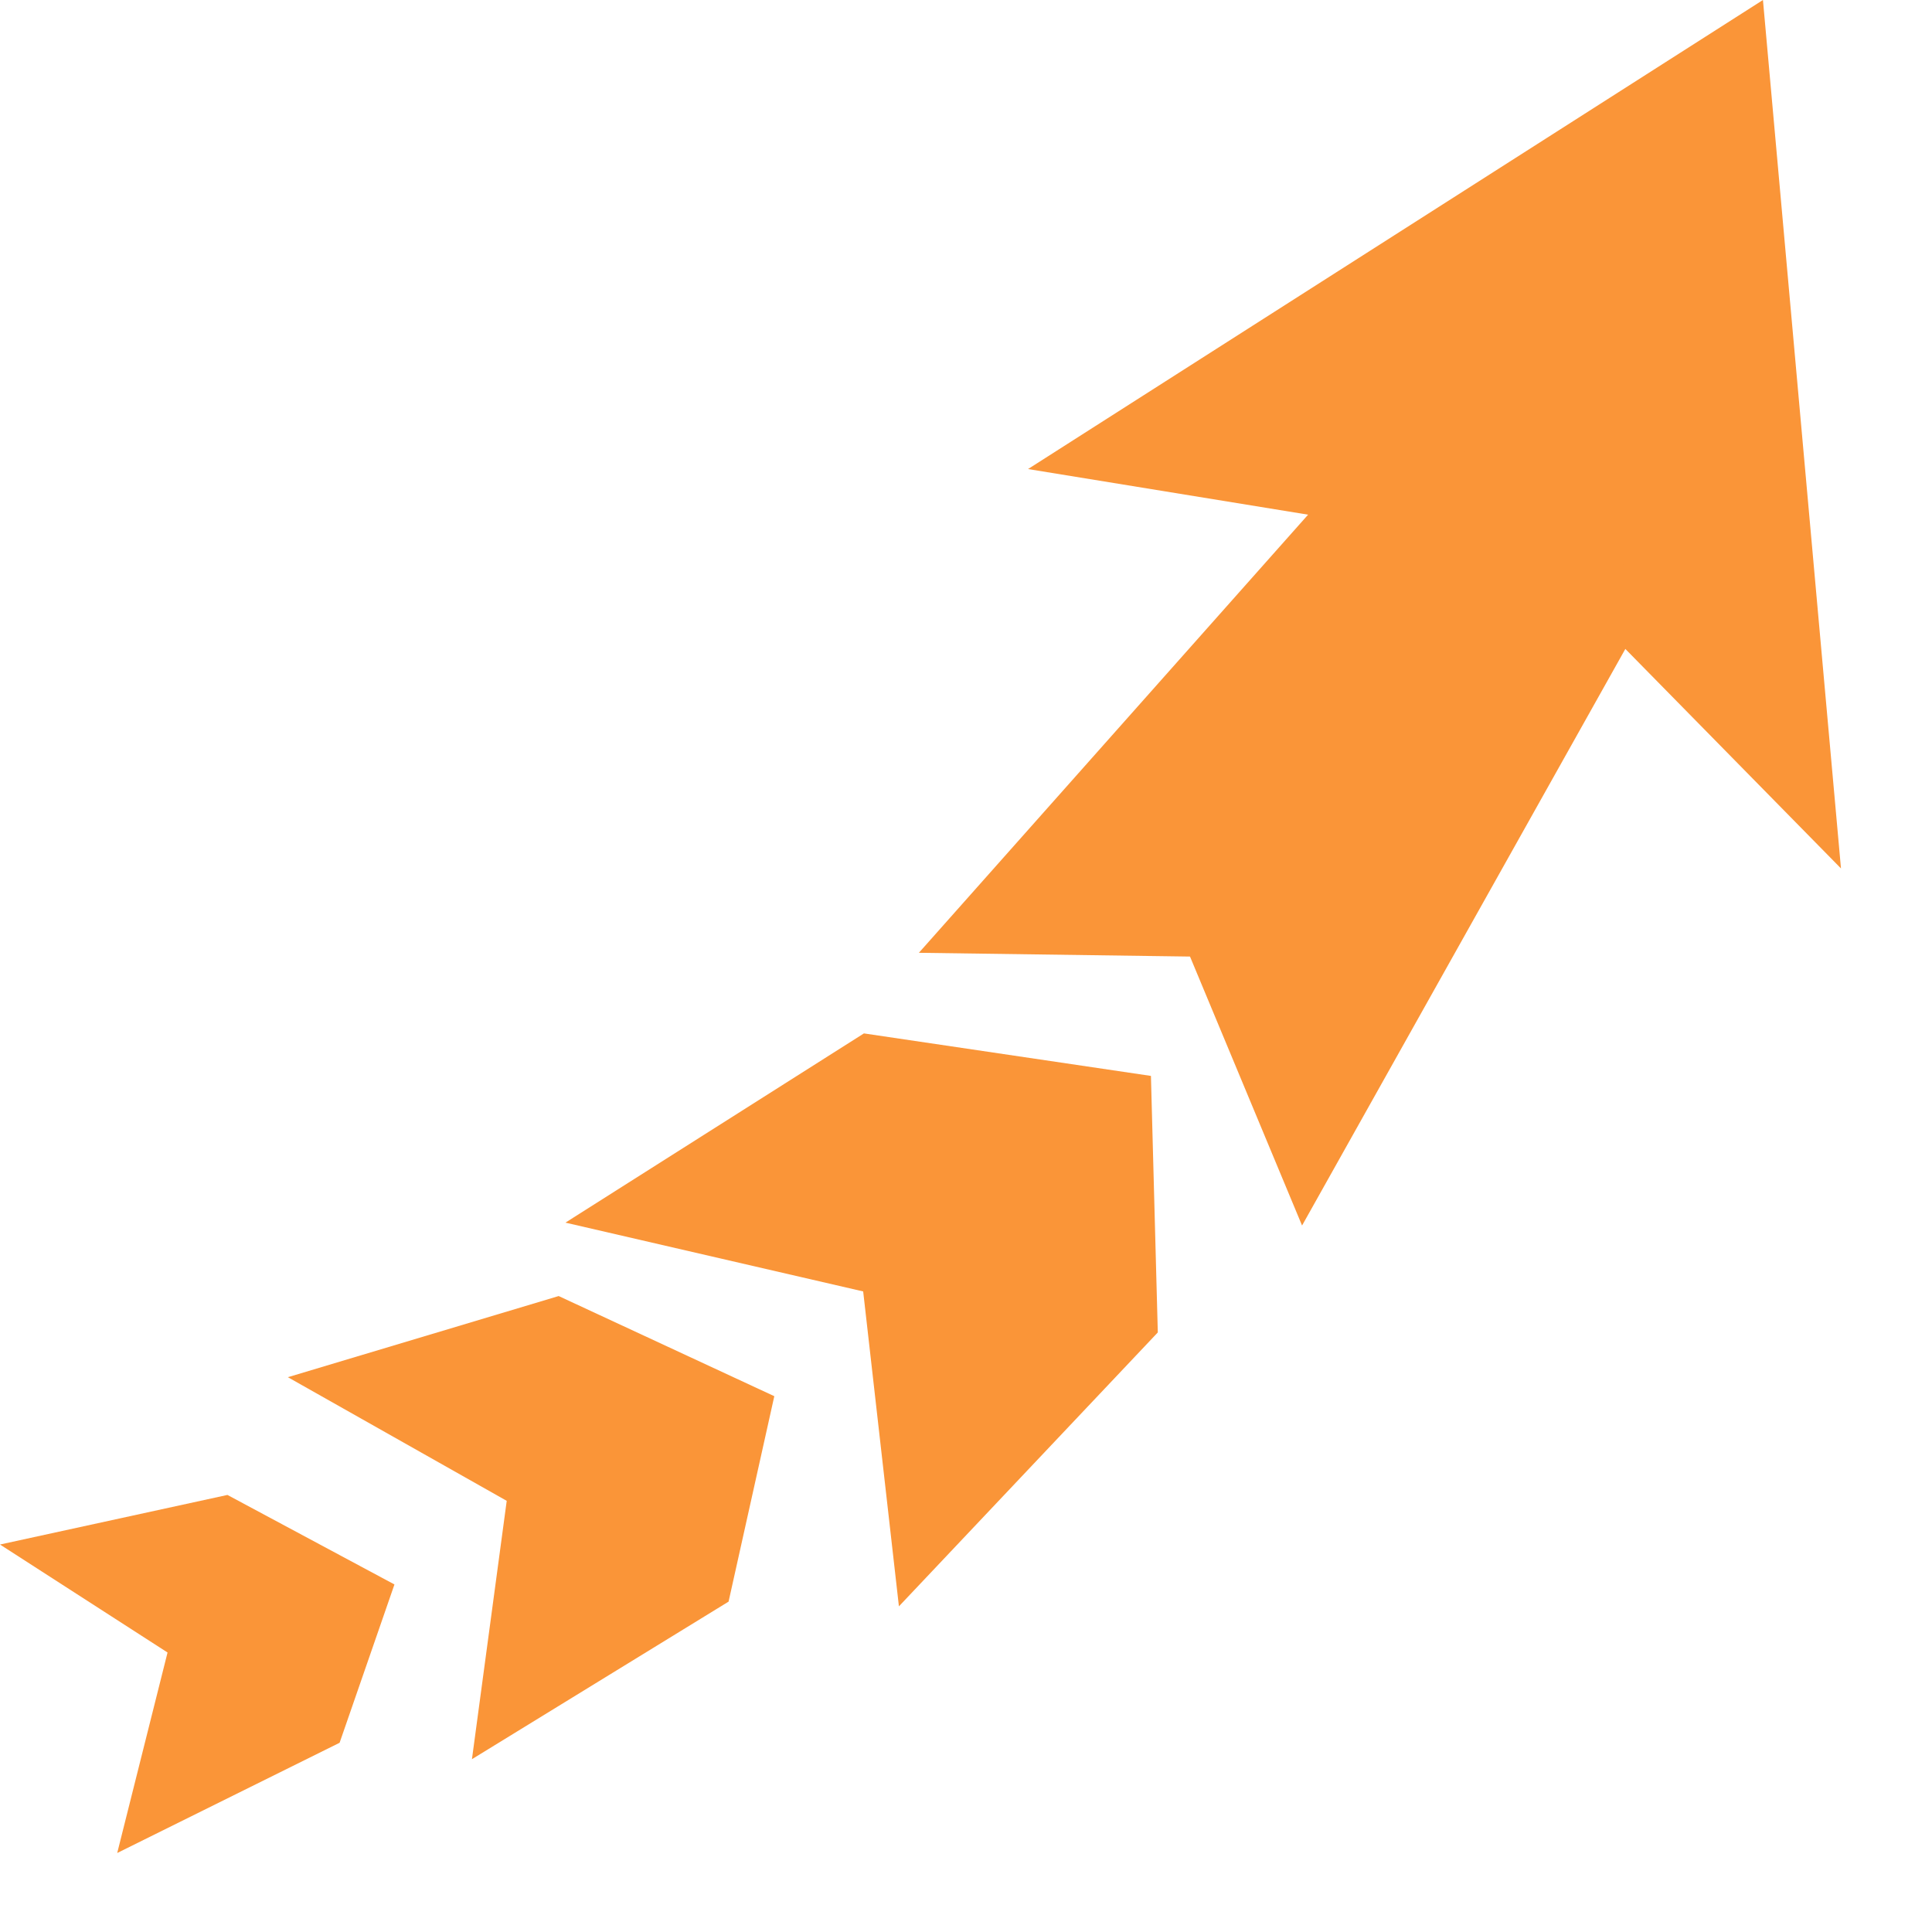
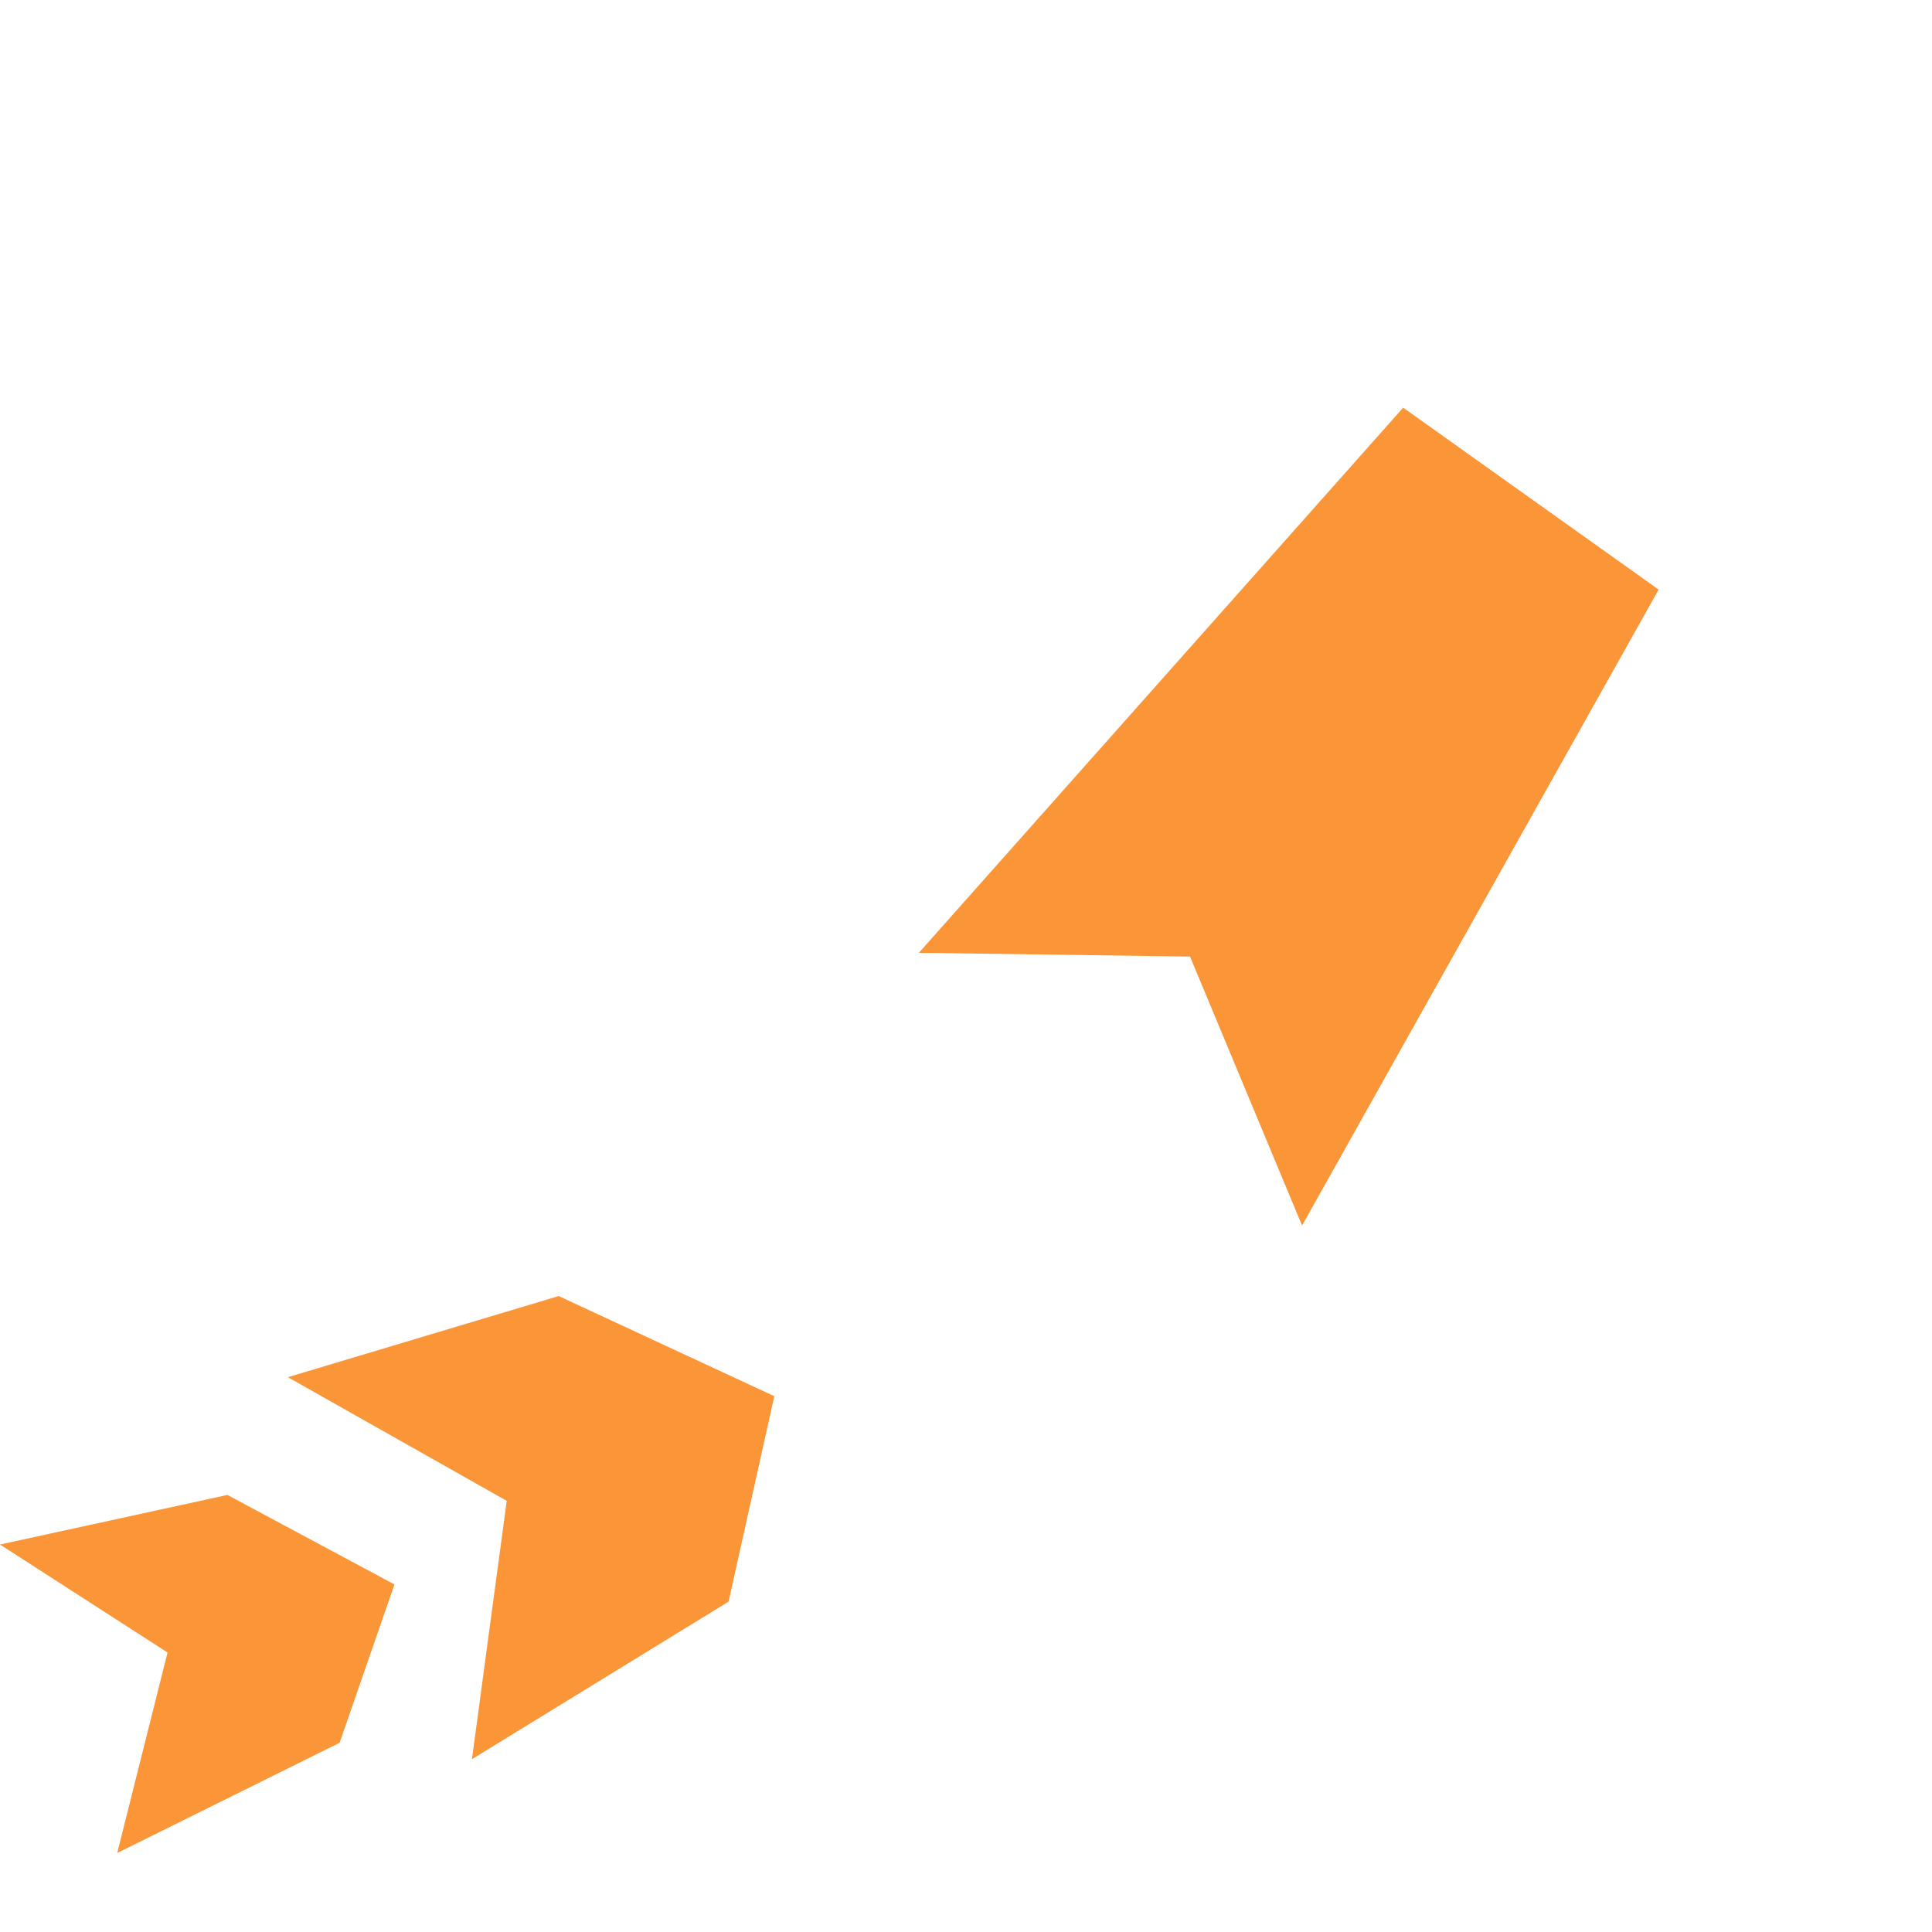
<svg xmlns="http://www.w3.org/2000/svg" width="18" height="18" viewBox="0 0 18 18" fill="none">
-   <path d="M16.425 0L17.152 8.091L14.243 5.13L9.578 4.37L16.425 0Z" fill="#FA9538" />
  <path d="M13.073 3.798L15.453 5.493L12.131 11.418L11.087 8.912L8.561 8.877L13.073 3.798Z" fill="#FA9538" />
-   <path d="M8.049 9.628L10.723 10.024L10.787 12.414L8.375 14.966L8.042 12.032L5.268 11.391L8.049 9.628Z" fill="#FA9538" />
  <path d="M5.205 12.075L7.214 13.008L6.788 14.922L4.397 16.39L4.721 13.983L2.682 12.831L5.205 12.075Z" fill="#FA9538" />
  <path d="M2.119 13.928L3.675 14.762L3.164 16.237L1.092 17.264L1.561 15.396L0 14.39L2.119 13.928Z" fill="#FA9538" />
</svg>